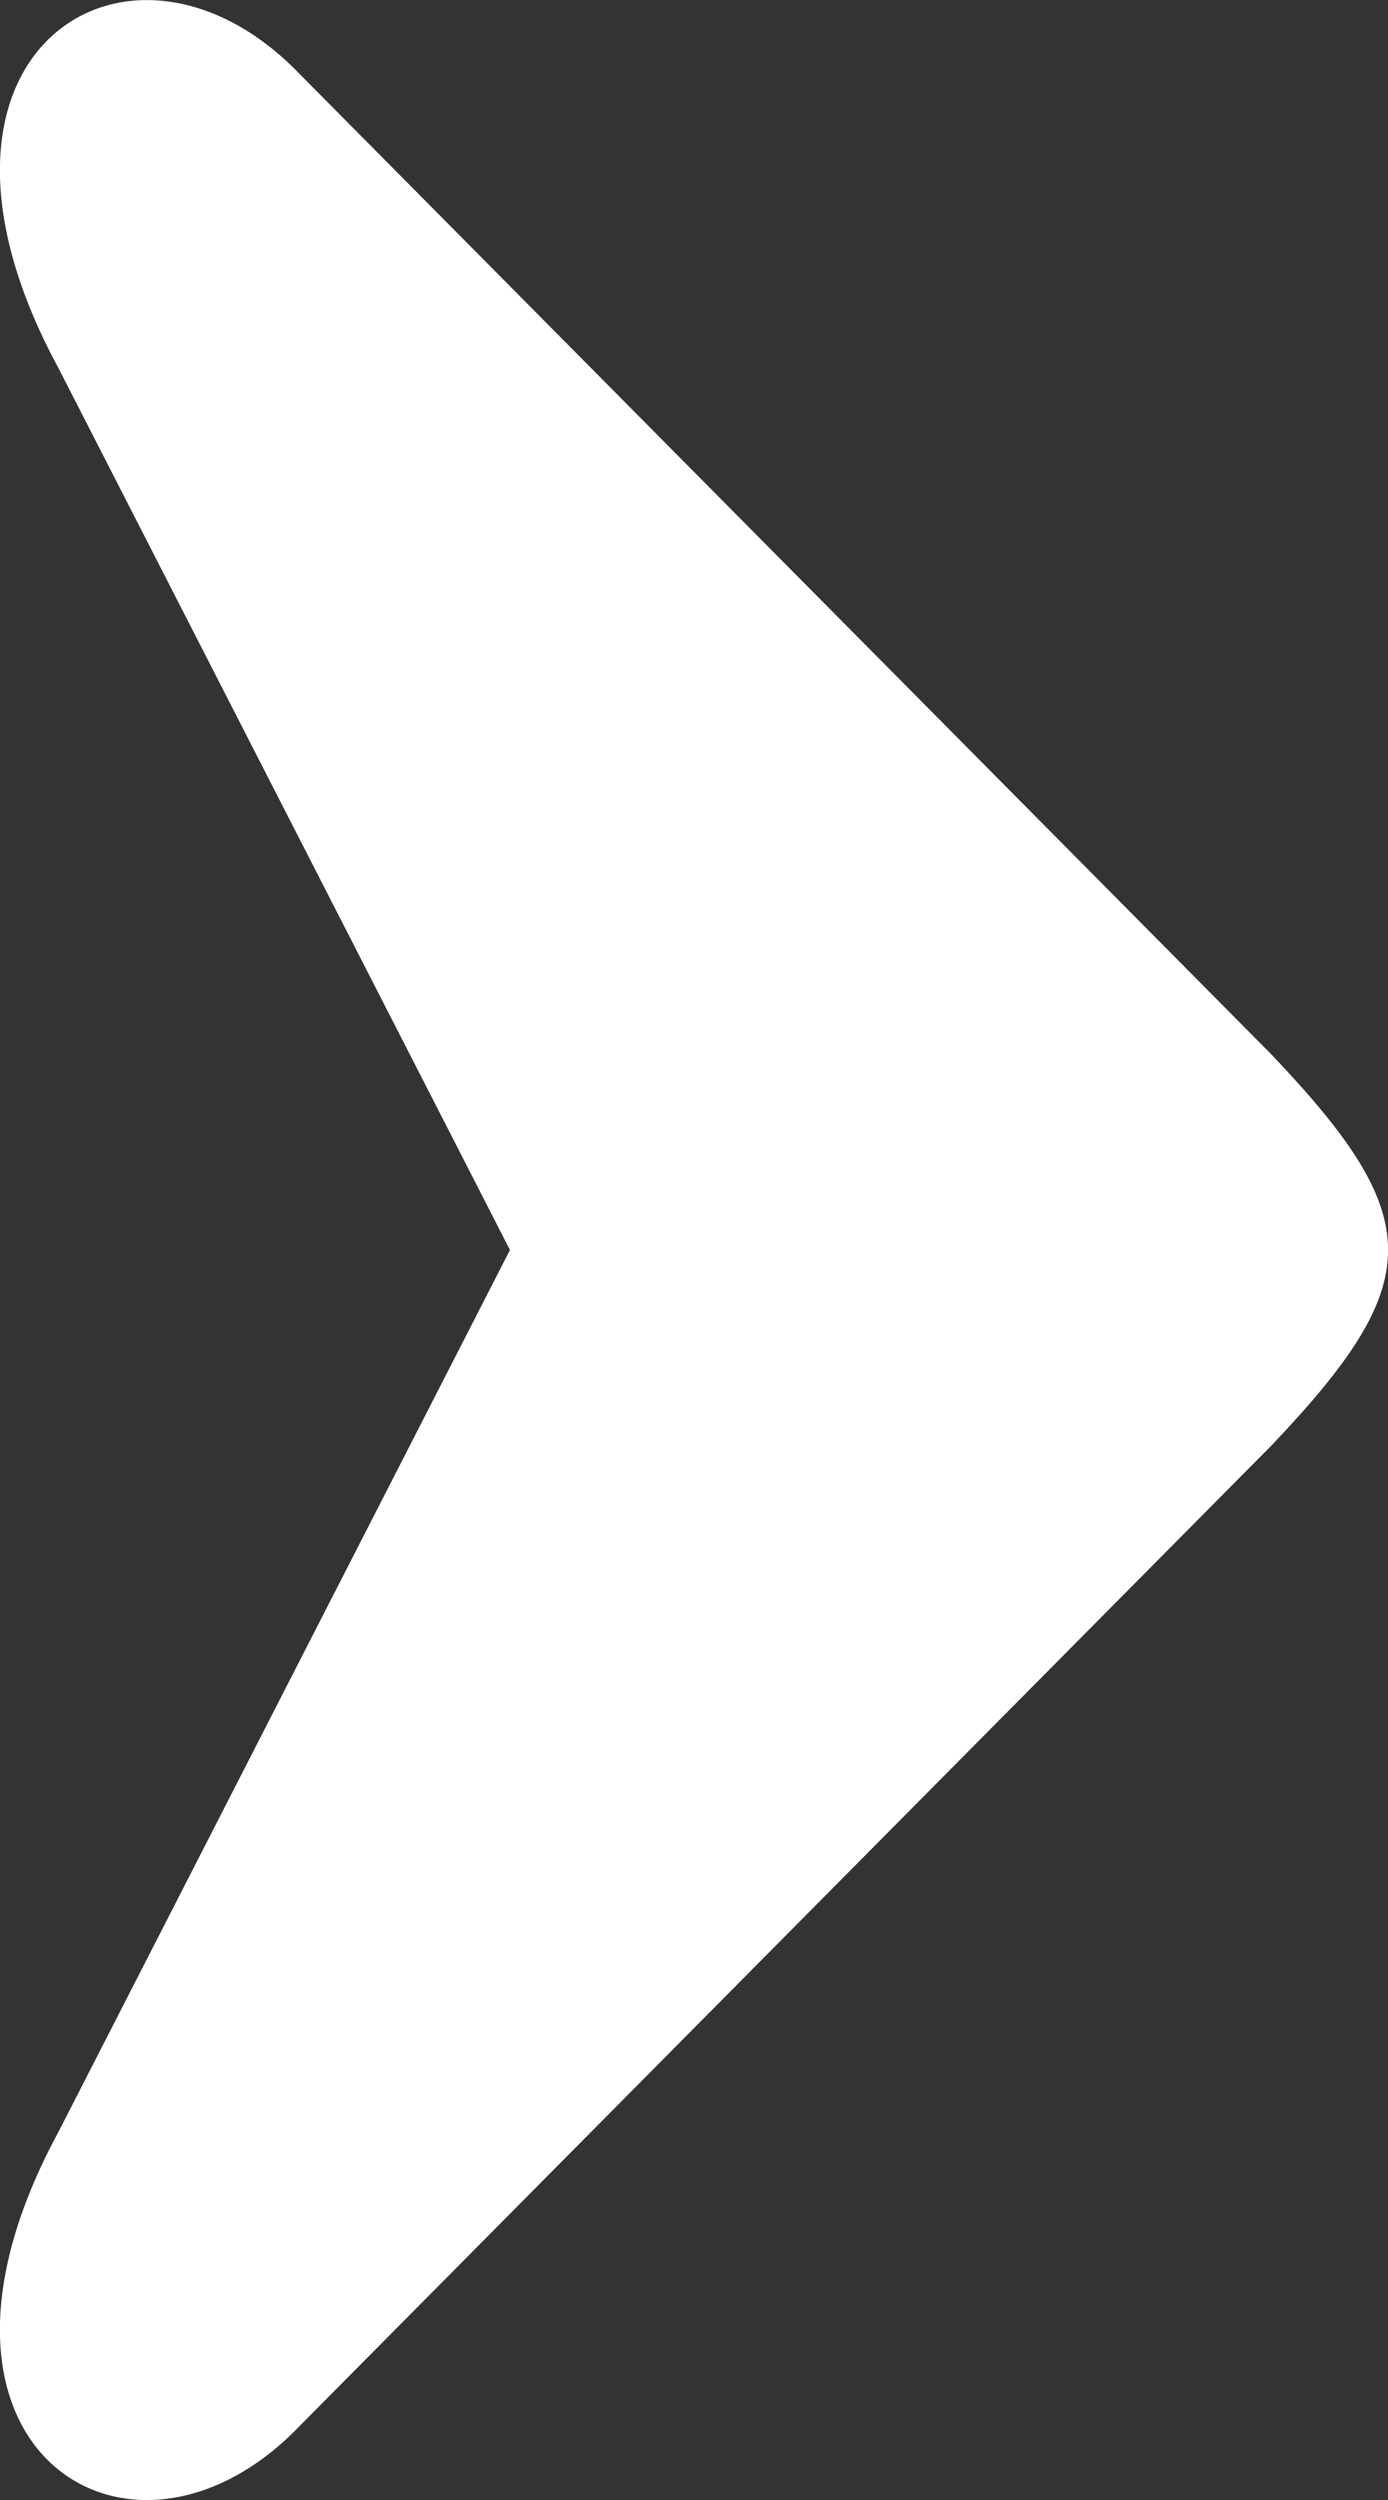
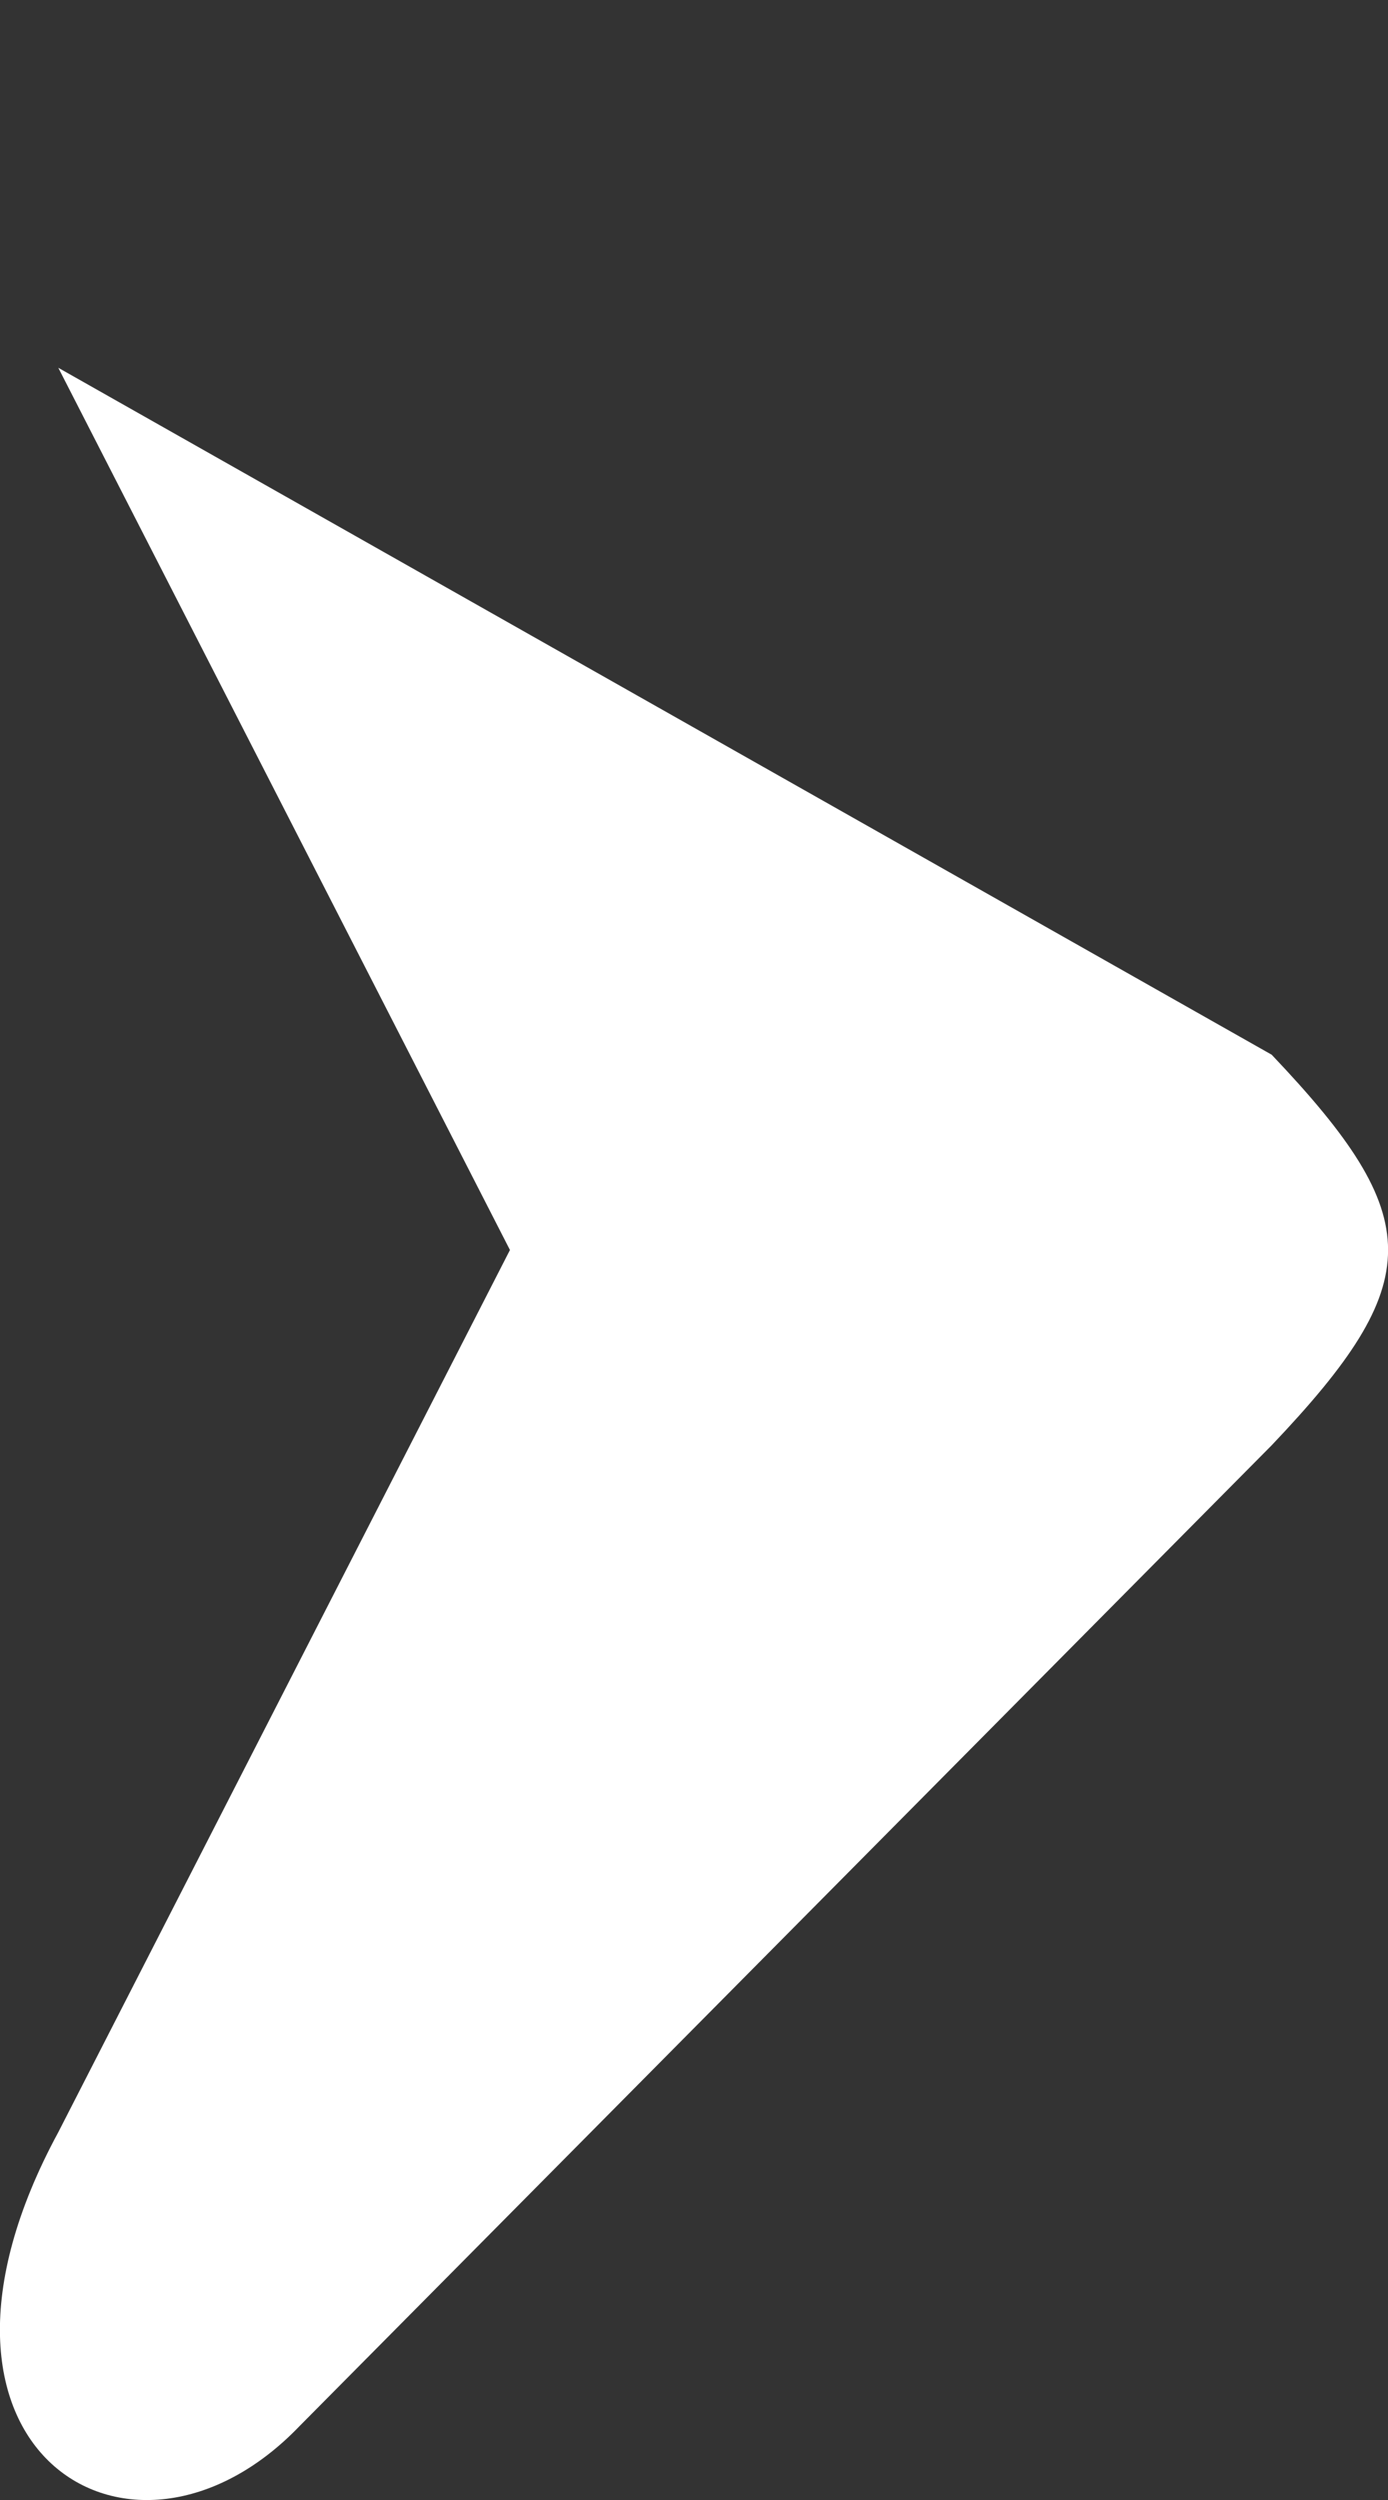
<svg xmlns="http://www.w3.org/2000/svg" width="5" height="9" viewBox="0 0 5 9" fill="none">
  <rect x="0" y="0" width="5" height="9" fill="#333333" stroke="none" />
-   <path fill-rule="evenodd" clip-rule="evenodd" d="M0.21 1.324C-0.407 0.186 0.471 -0.366 1.079 0.266L4.581 3.797C5.14 4.385 5.14 4.615 4.581 5.203L1.079 8.734C0.471 9.367 -0.407 8.814 0.21 7.676L1.837 4.5L0.21 1.324Z" fill="white" />
+   <path fill-rule="evenodd" clip-rule="evenodd" d="M0.21 1.324L4.581 3.797C5.14 4.385 5.14 4.615 4.581 5.203L1.079 8.734C0.471 9.367 -0.407 8.814 0.21 7.676L1.837 4.5L0.21 1.324Z" fill="white" />
</svg>